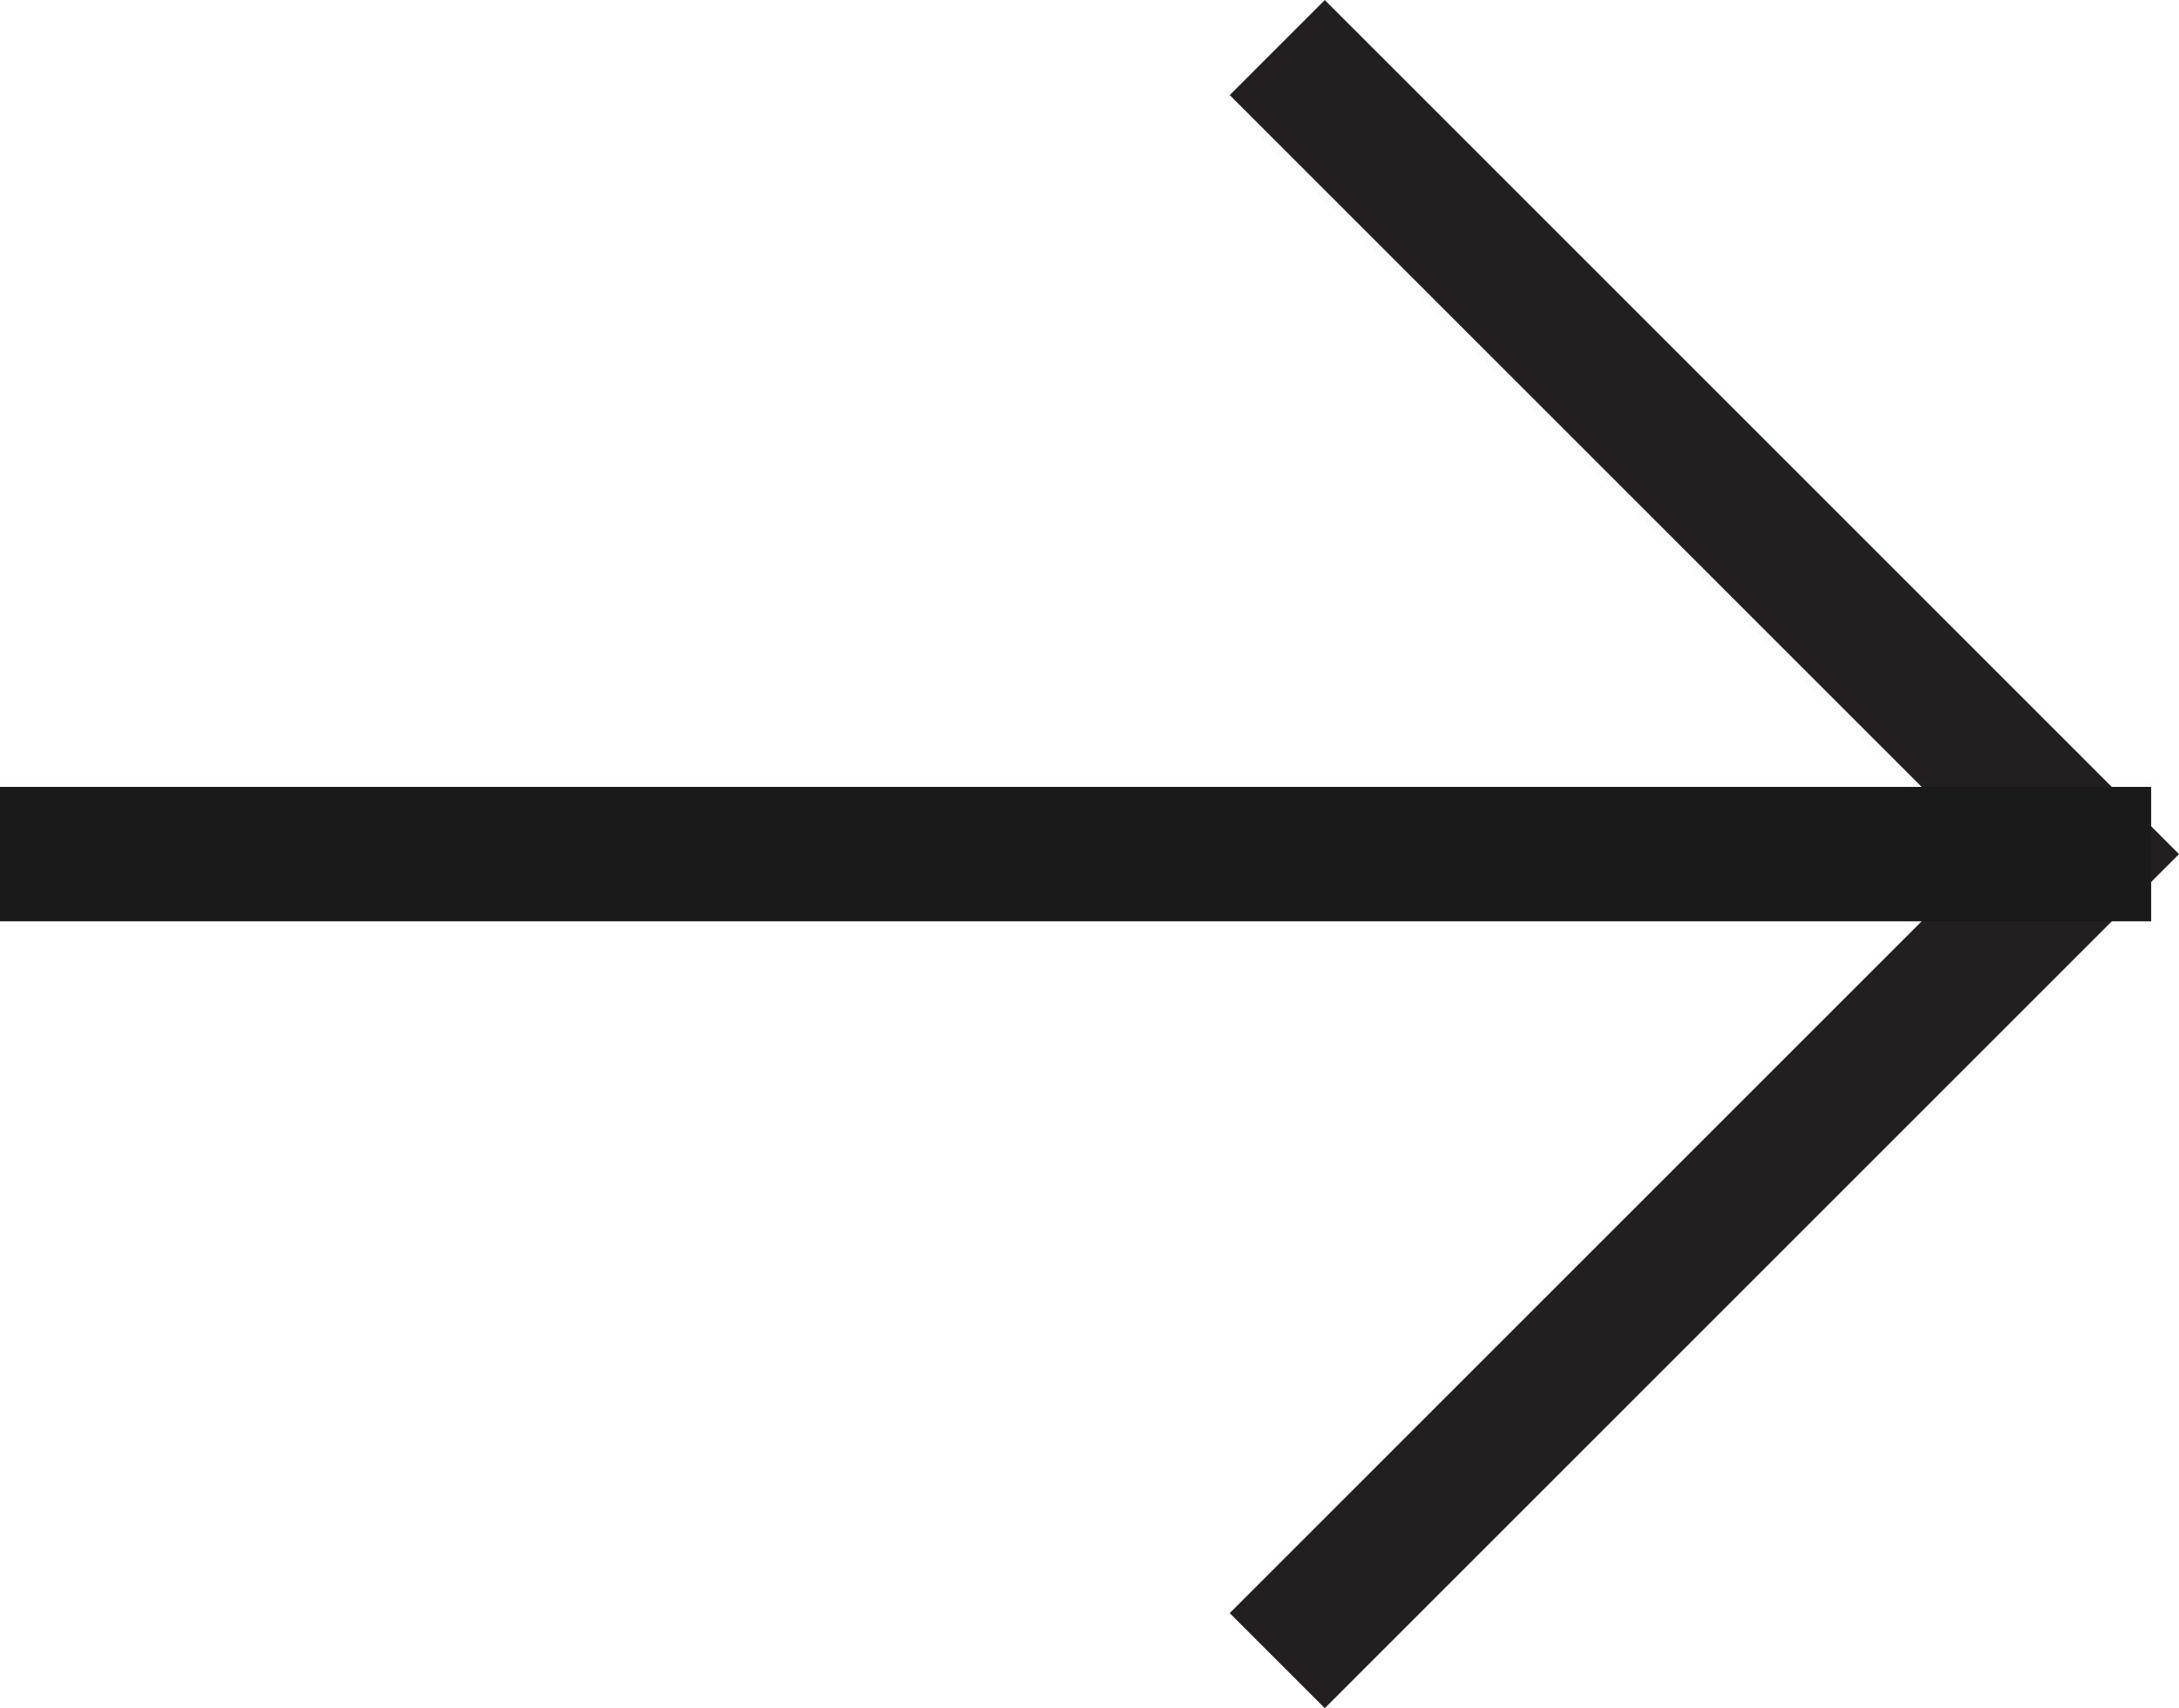
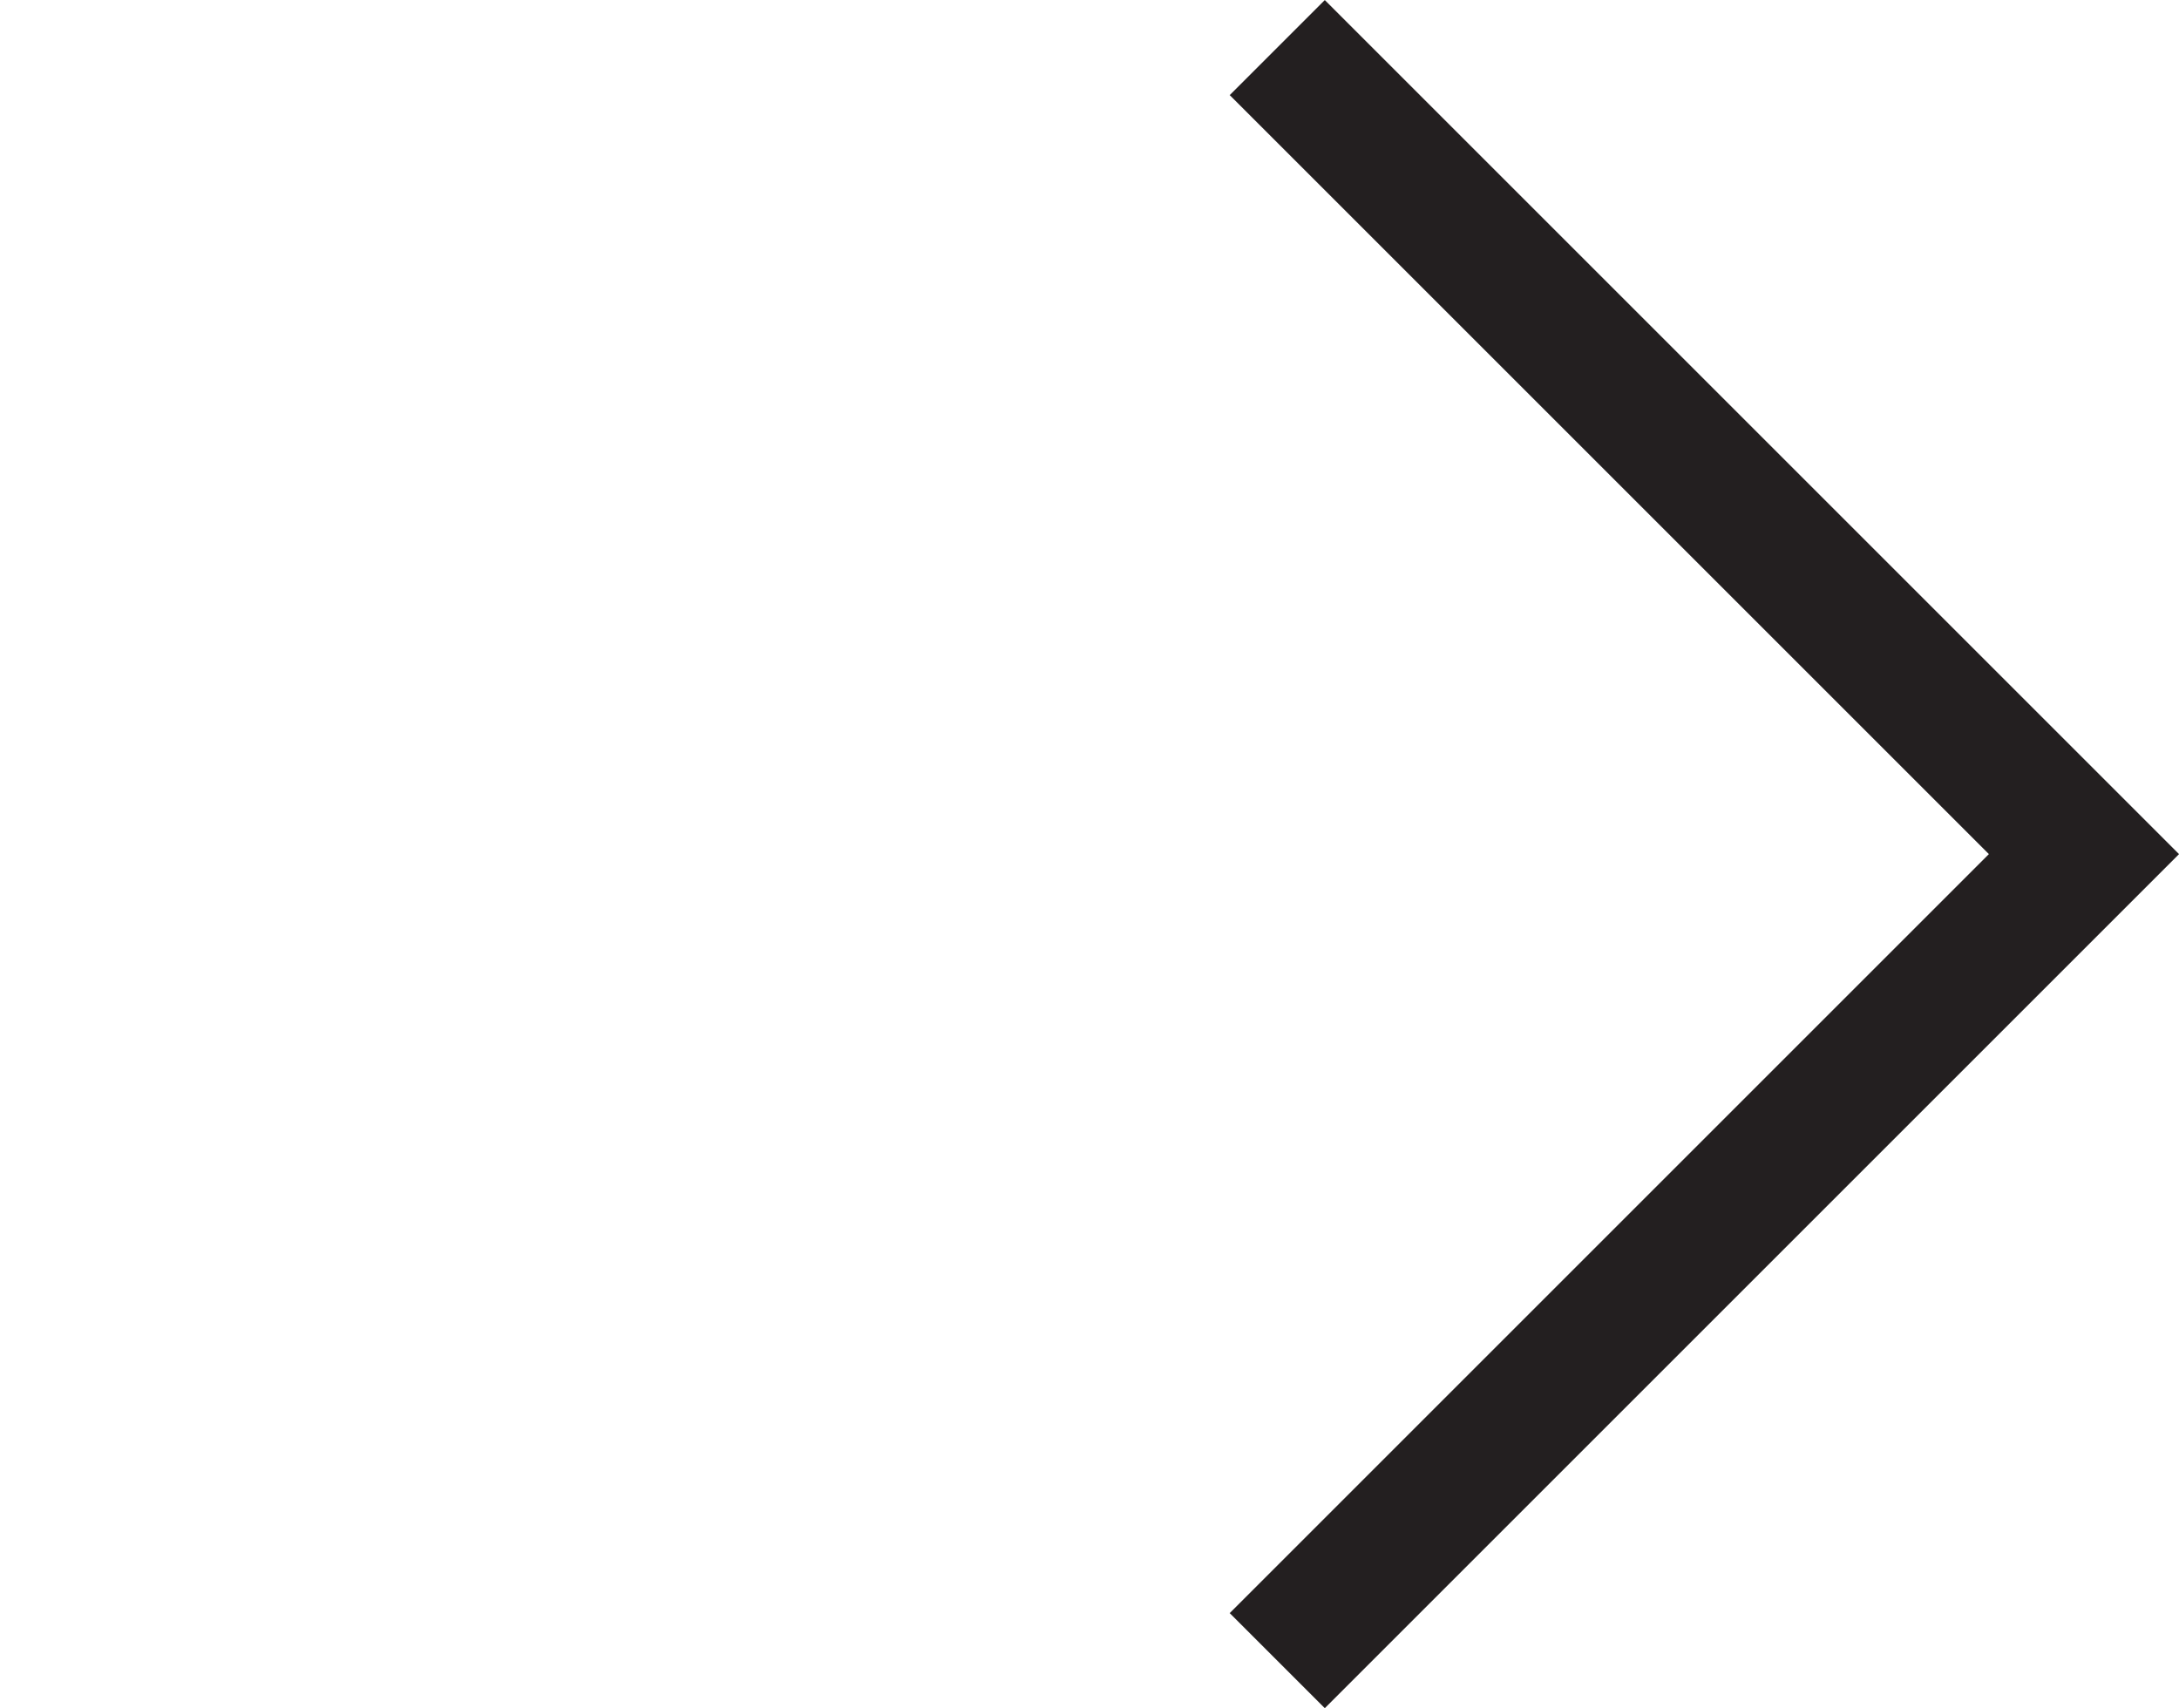
<svg xmlns="http://www.w3.org/2000/svg" width="16.207" height="12.707" viewBox="0 0 16.207 12.707">
  <path id="Path_624" data-name="Path 624" d="M12.35.35l-6,6-6-6" transform="translate(9.15 12.704) rotate(-90)" fill="none" stroke="#231f20" stroke-miterlimit="10" stroke-width="1" />
-   <line id="Line_221" data-name="Line 221" x2="16" transform="translate(0 6.354)" fill="none" stroke="#1a1a1a" stroke-width="1" />
</svg>